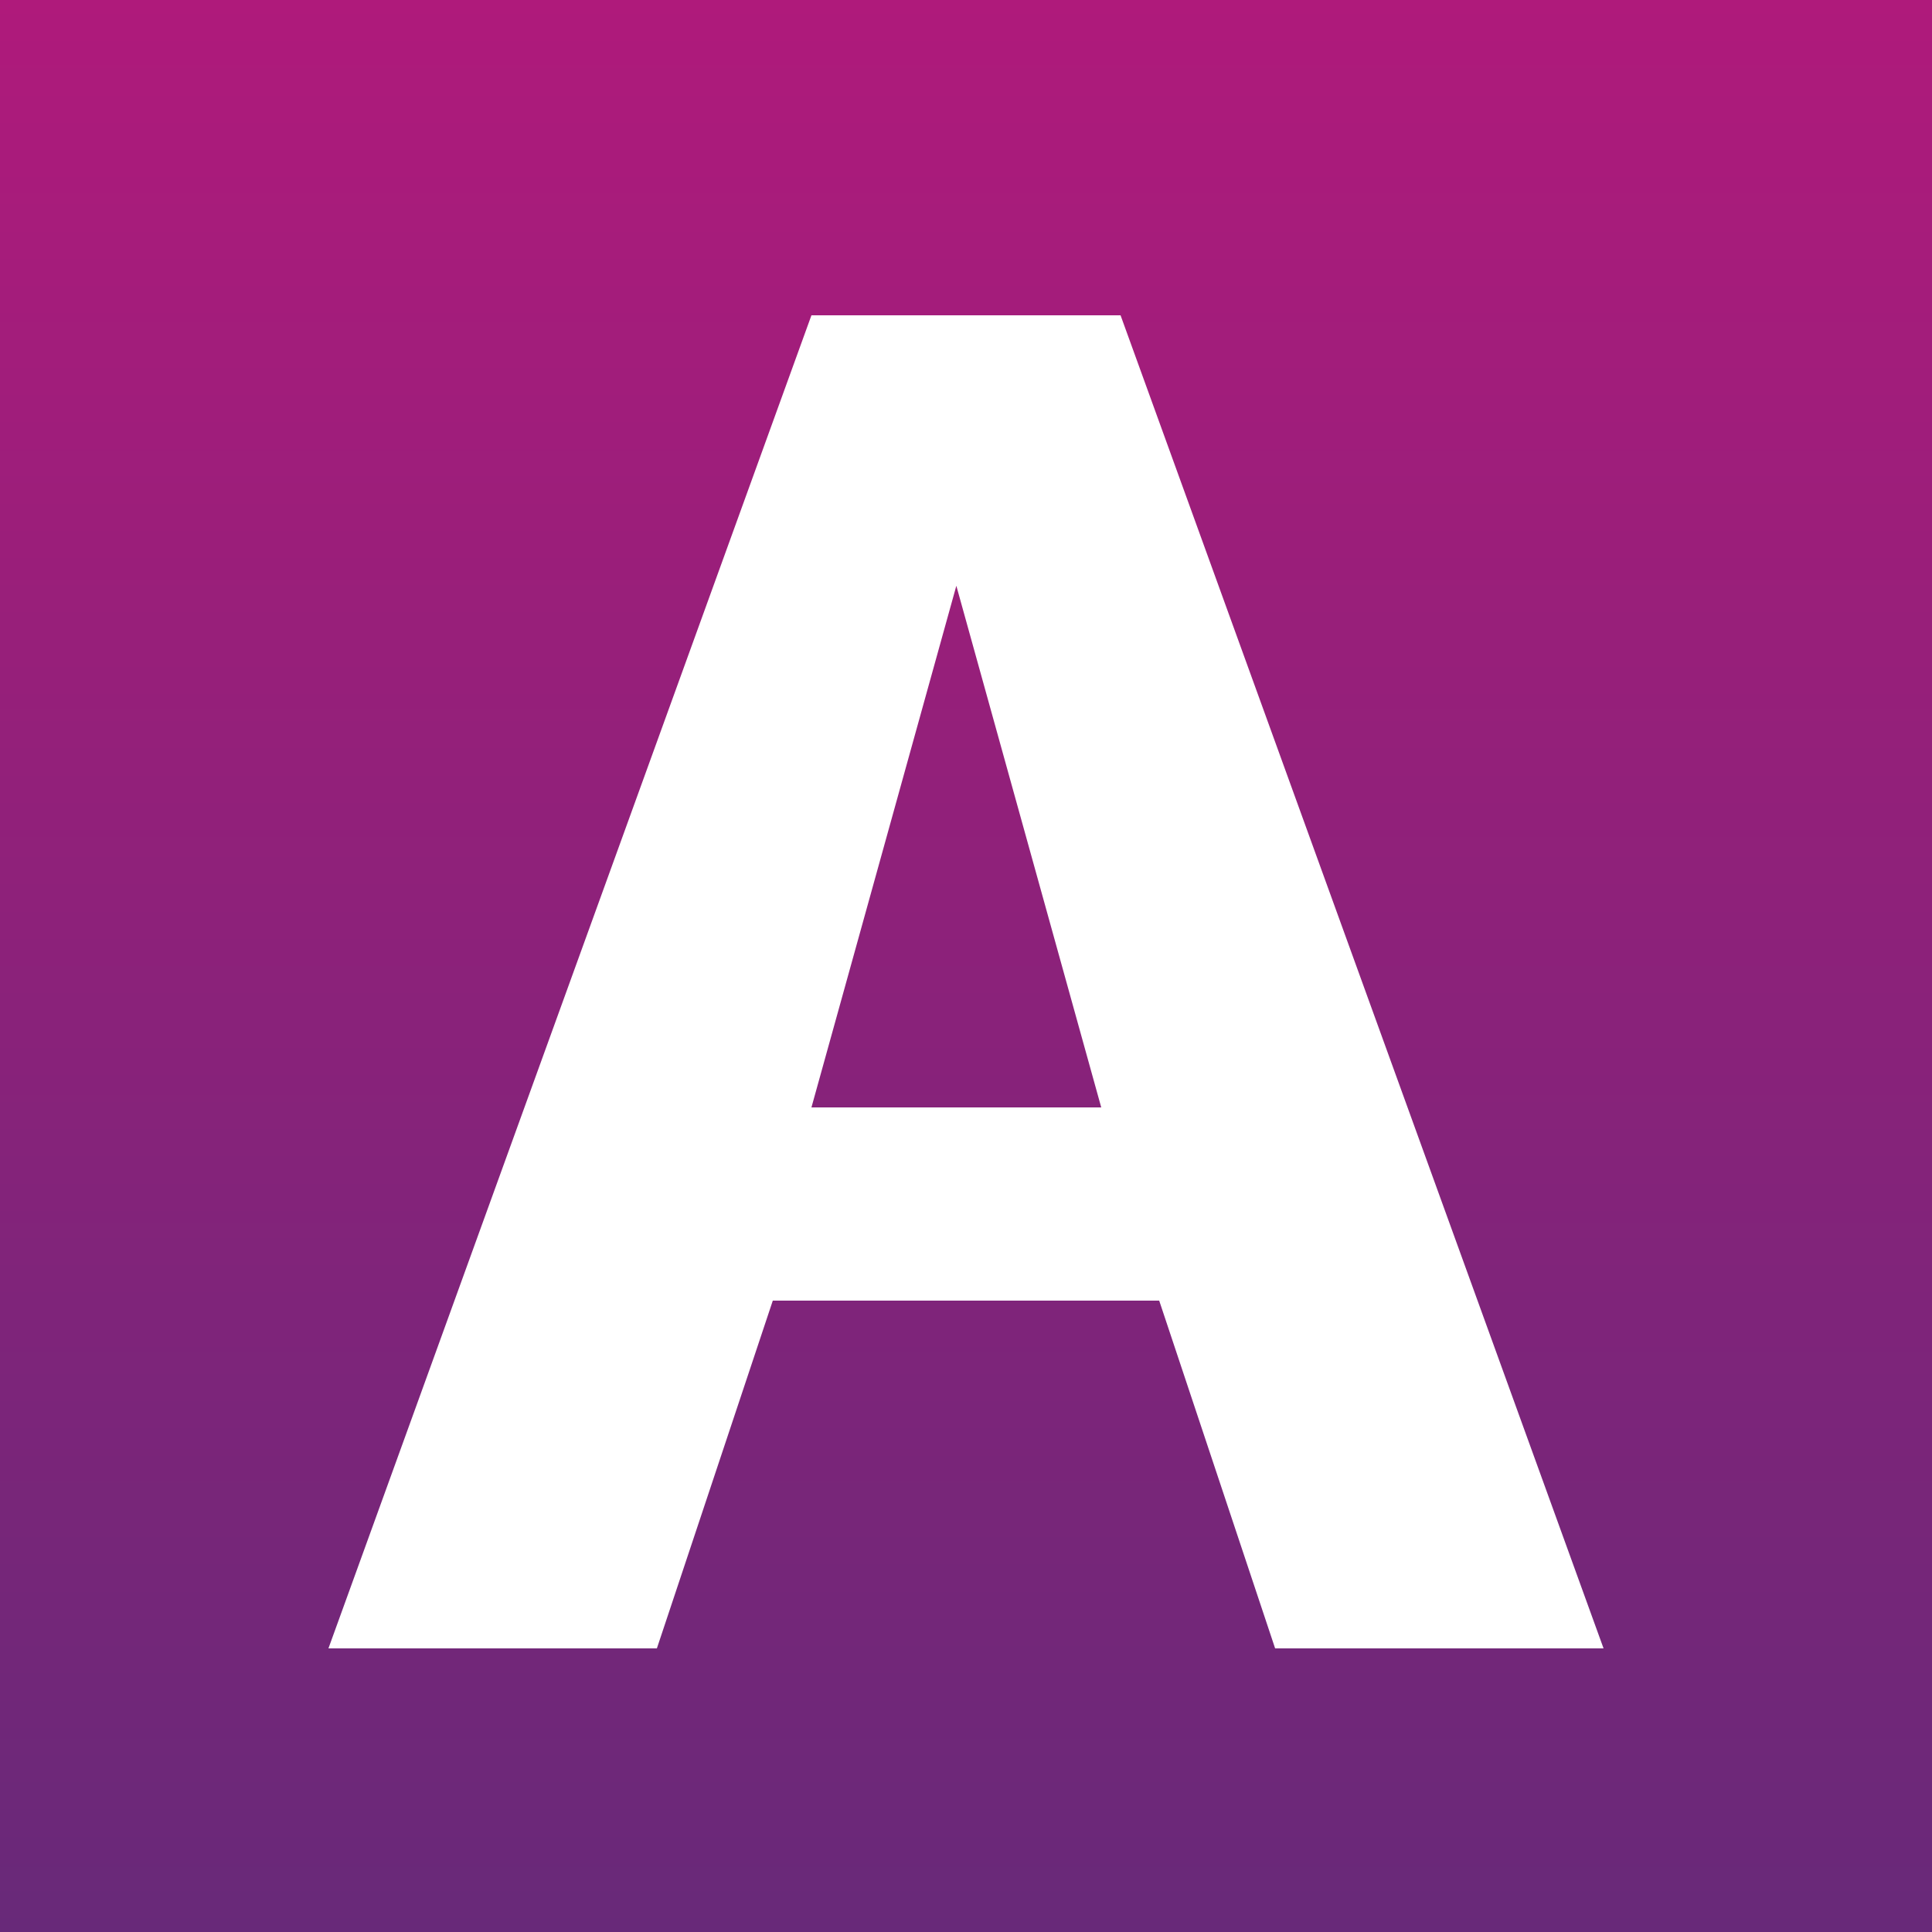
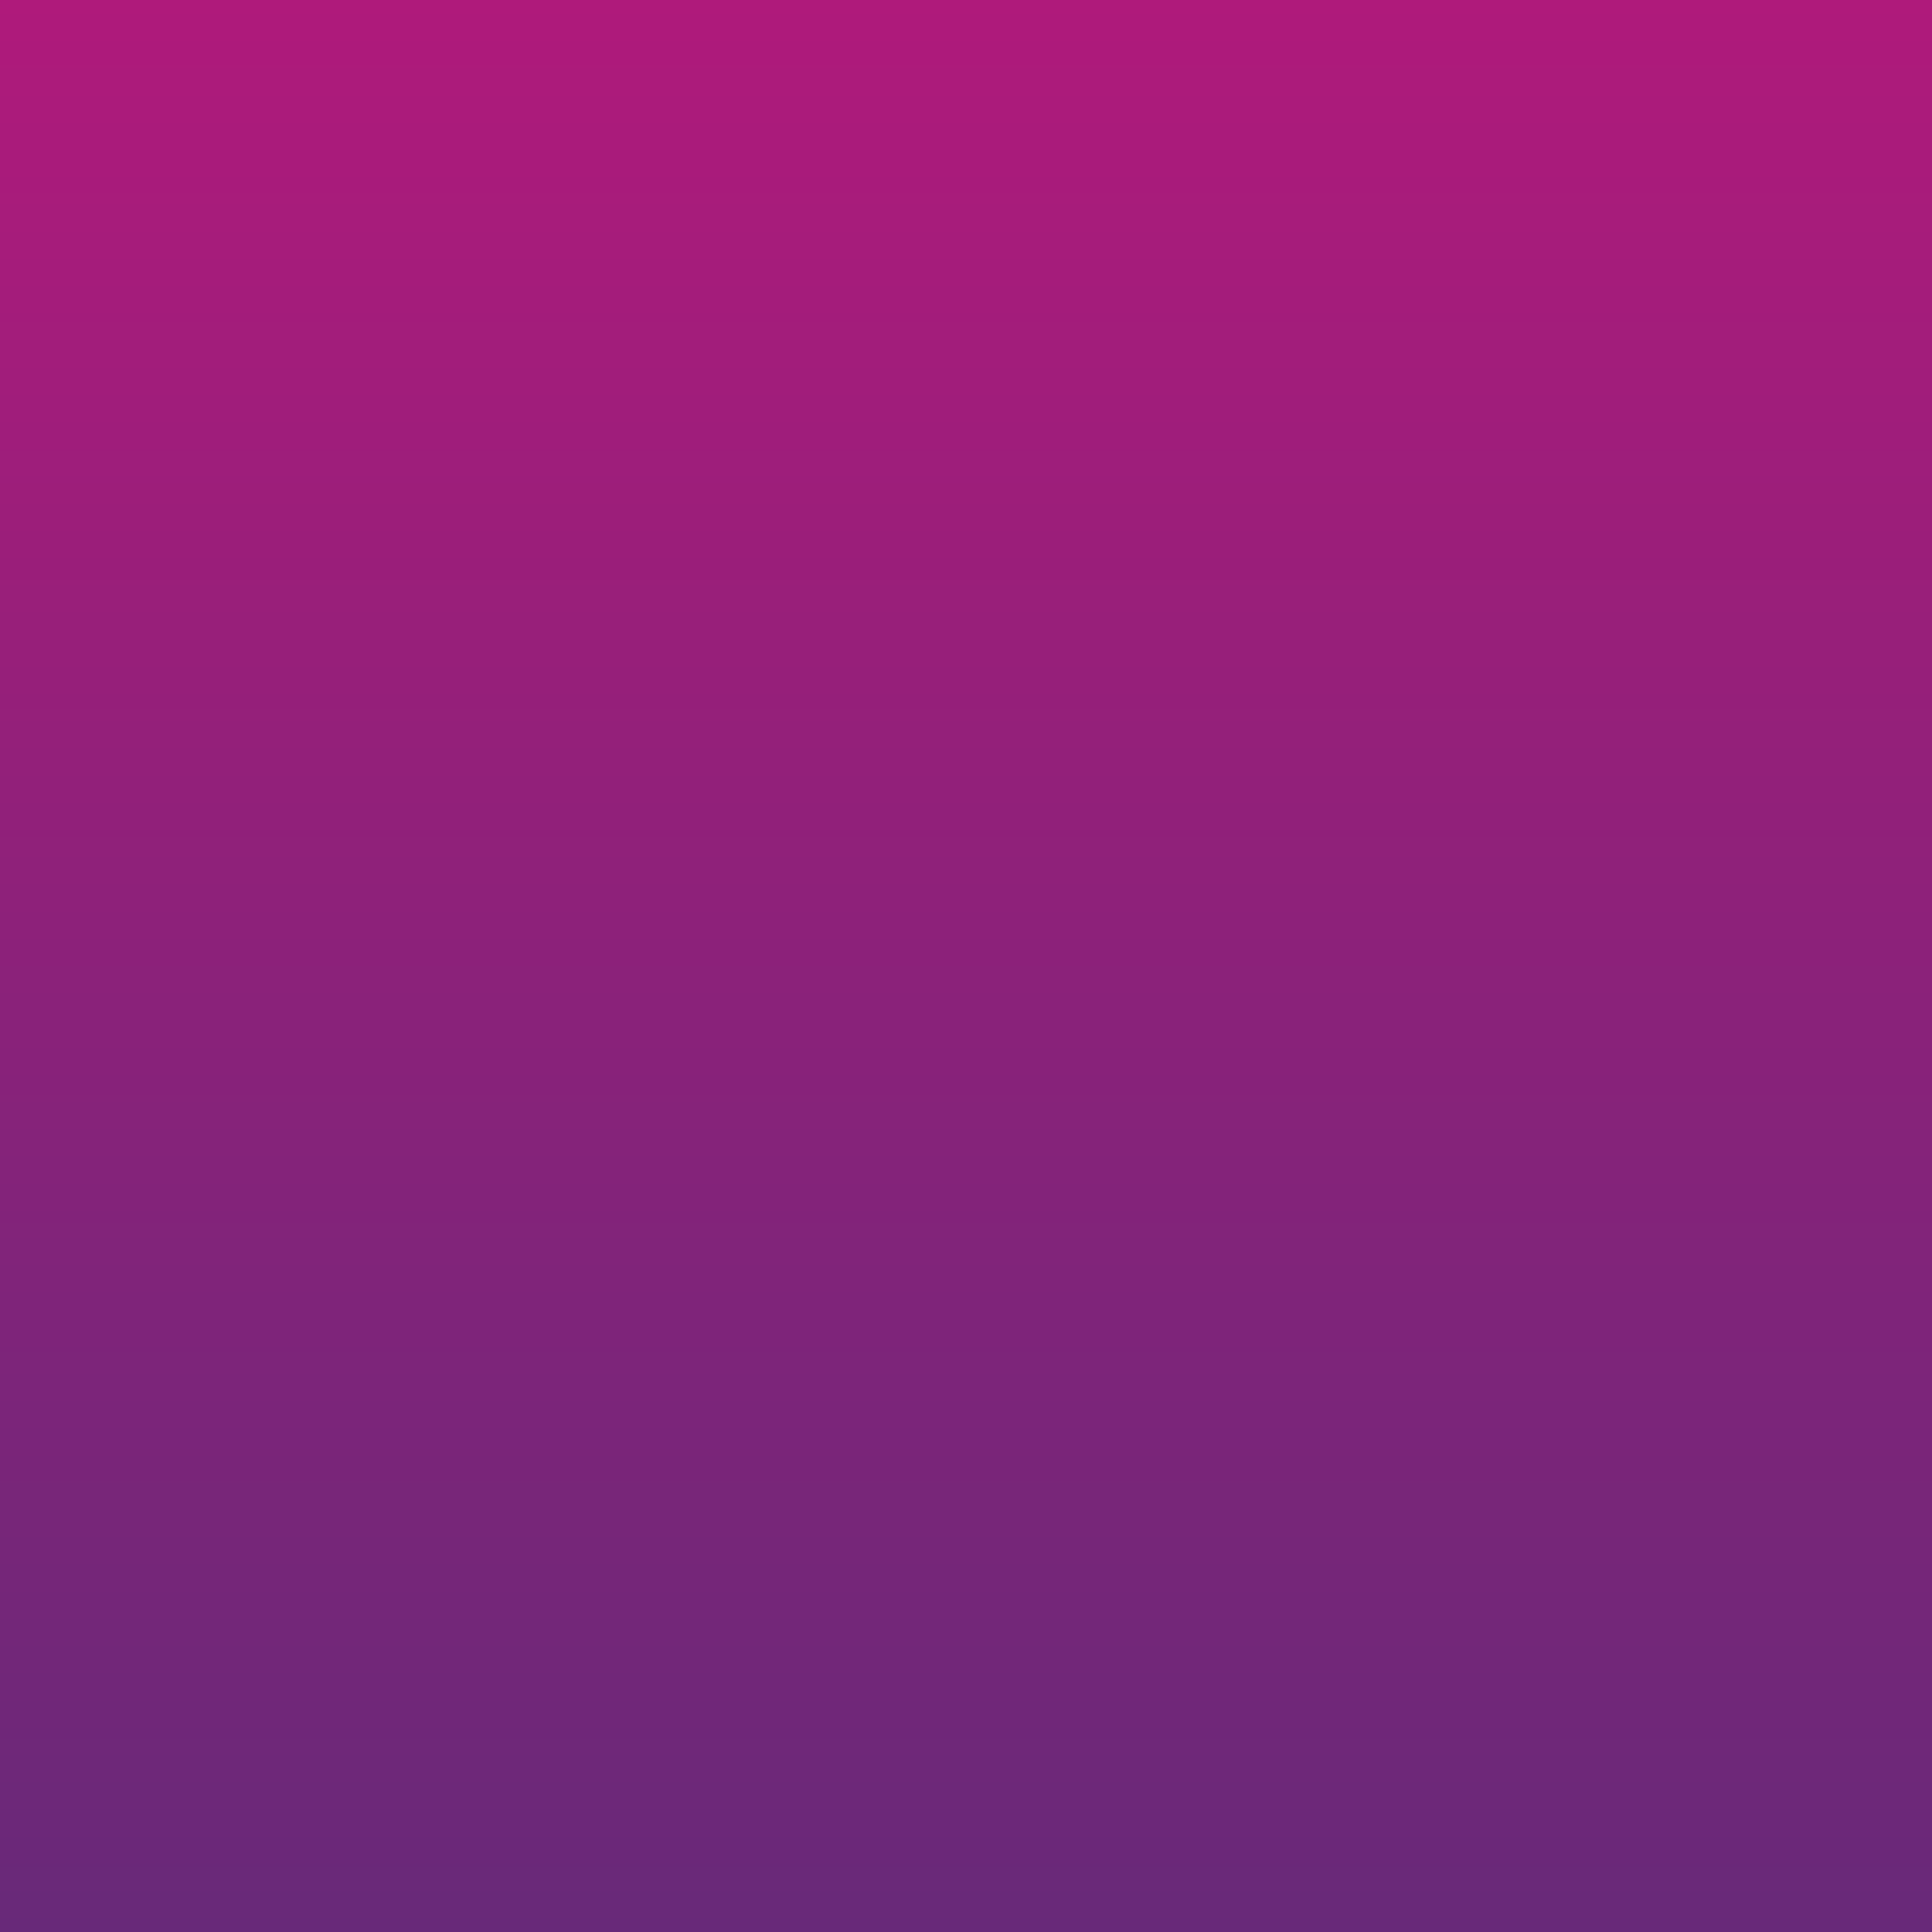
<svg xmlns="http://www.w3.org/2000/svg" id="Calque_1" viewBox="0 0 50 50">
  <rect x="0" y="0" width="50" height="50" fill="#808080" stroke="none" />
  <defs>
    <style>.cls-1{fill:url(#Dégradé_sans_nom_8);}.cls-1,.cls-2{stroke-width:0px;}.cls-2{fill:#fff;fill-rule:evenodd;}</style>
    <linearGradient id="Dégradé_sans_nom_8" x1="25" y1="50" x2="25" y2="0" gradientTransform="translate(50 50) rotate(-180)" gradientUnits="userSpaceOnUse">
      <stop offset="0" stop-color="#af1a7b" />
      <stop offset="1" stop-color="#682979" />
    </linearGradient>
  </defs>
  <rect class="cls-1" width="50" height="50" />
-   <path class="cls-2" d="m17,42.66h-8.5L21,8.16h8l12.5,34.5h-8.5l-3-9h-10l-3,9Zm4-14l3.75-13.5,3.75,13.5h-7.5Z" />
</svg>